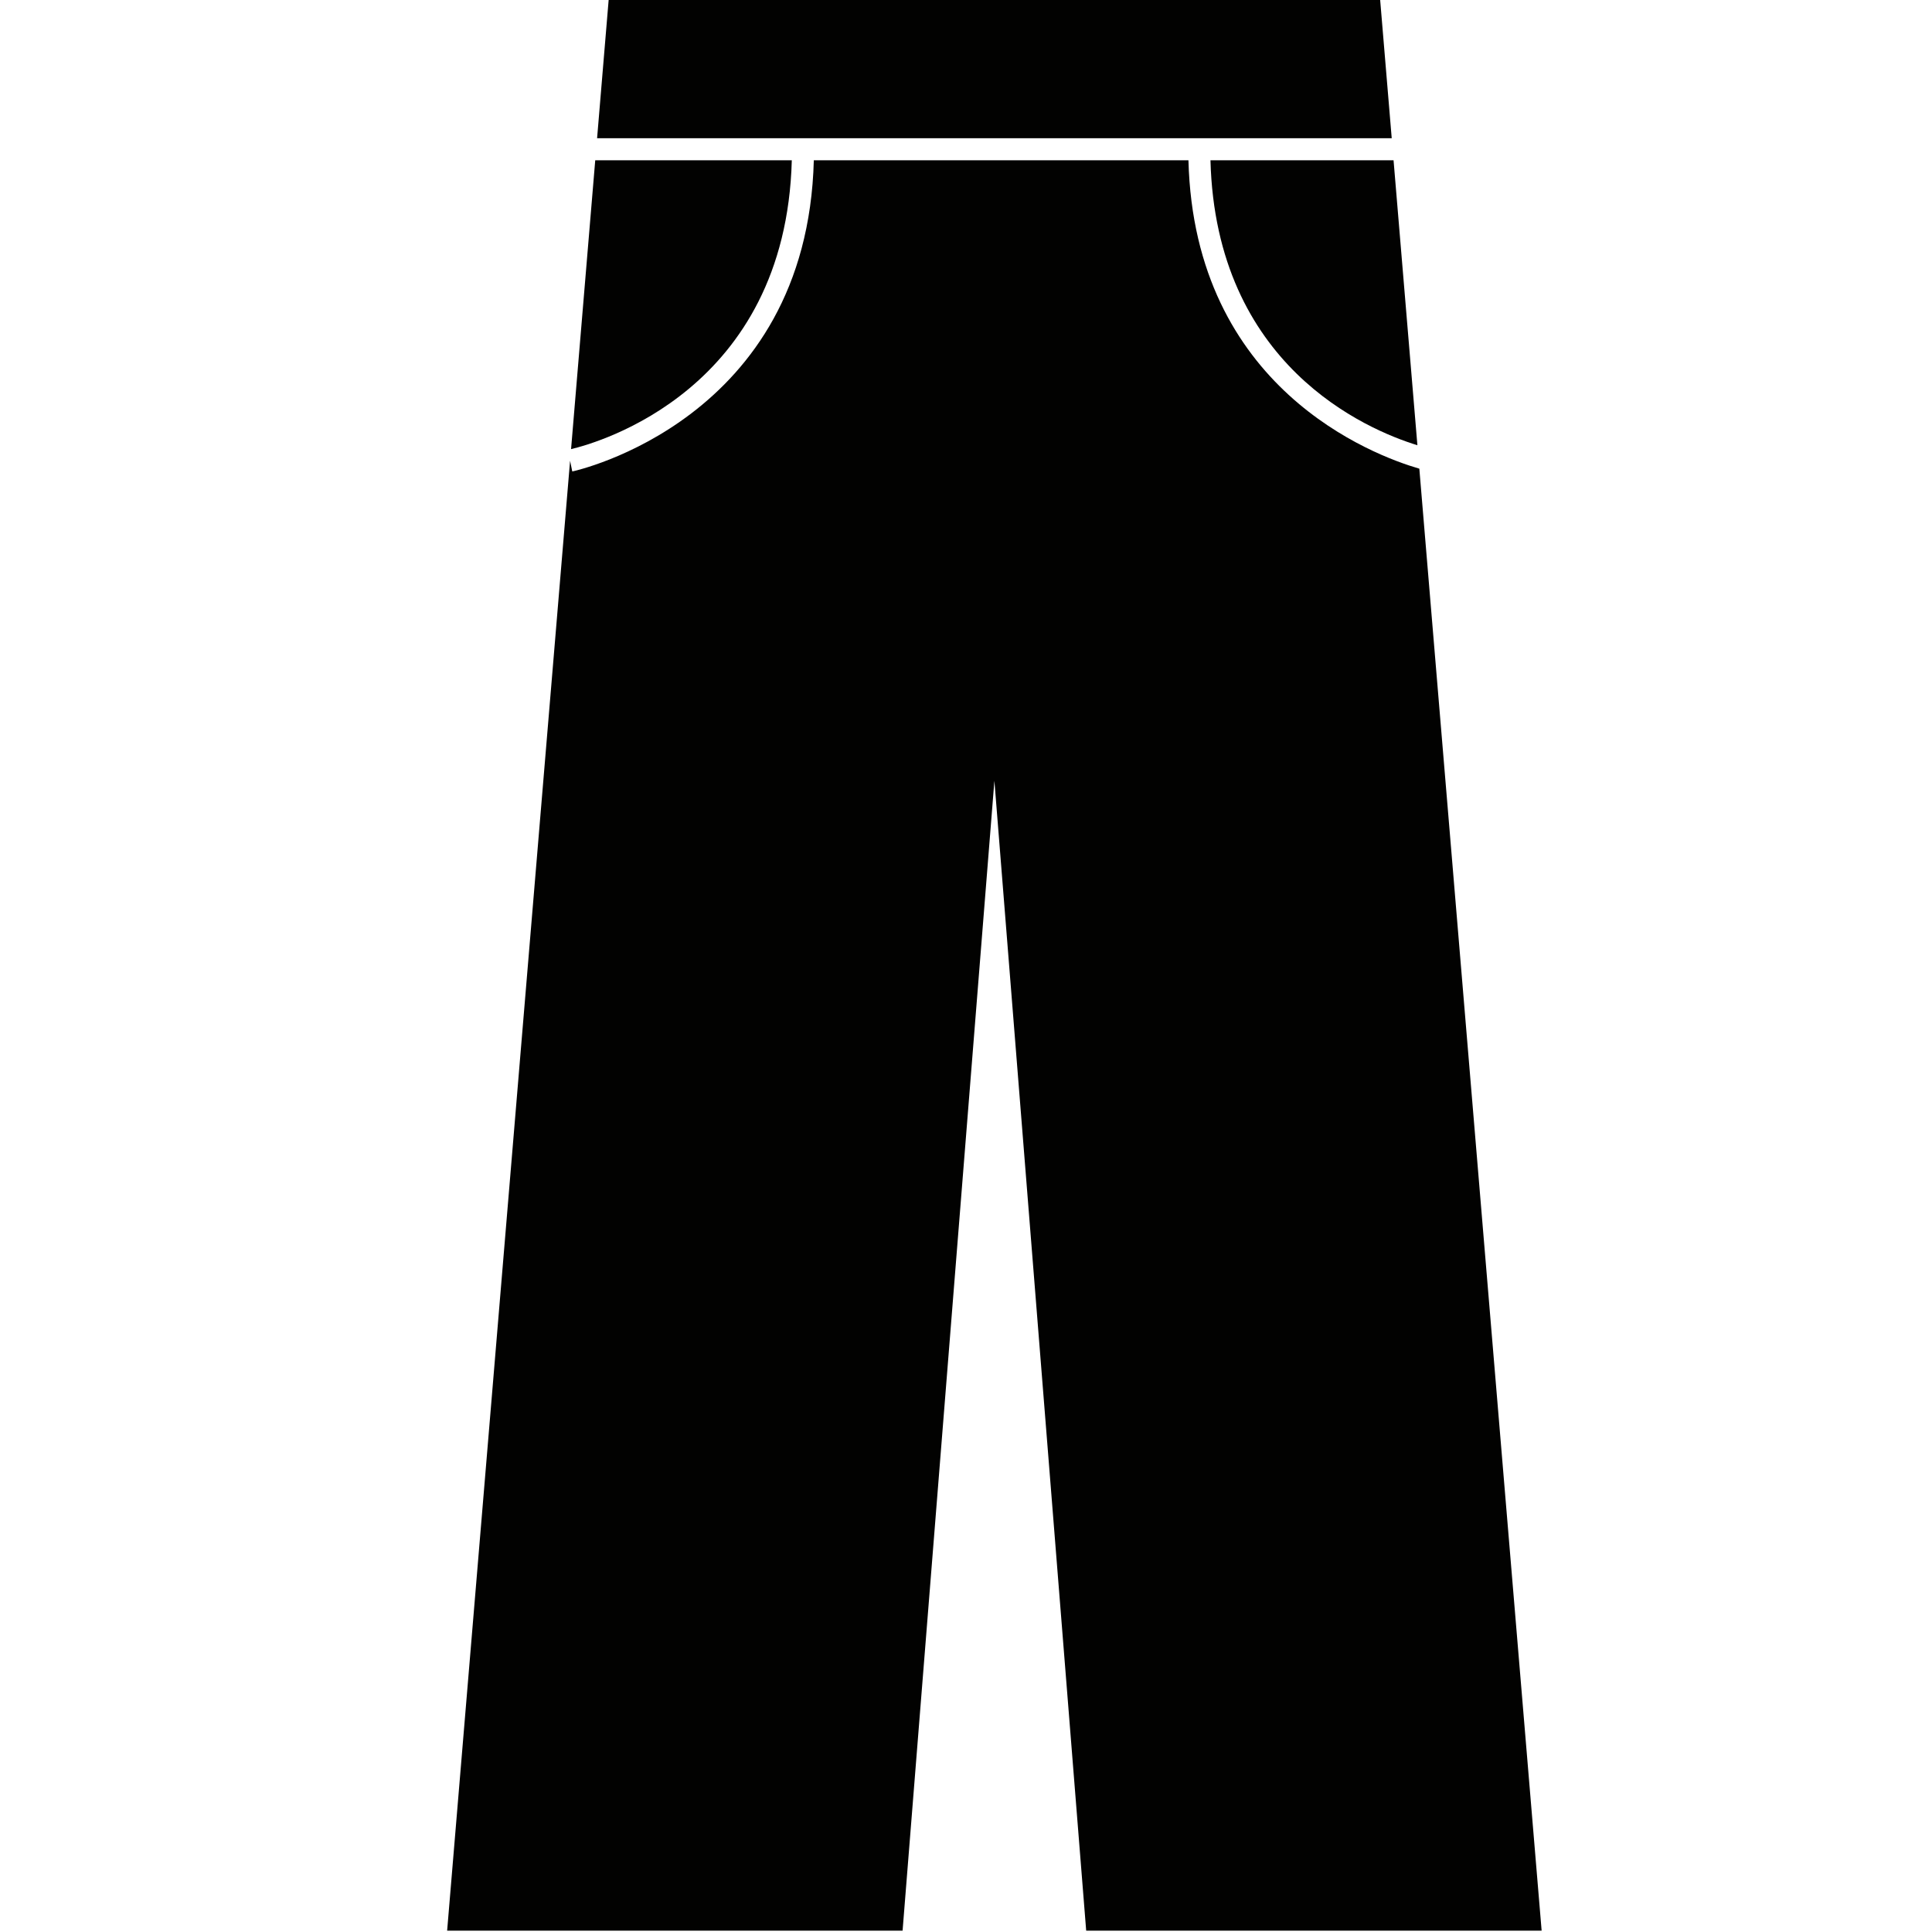
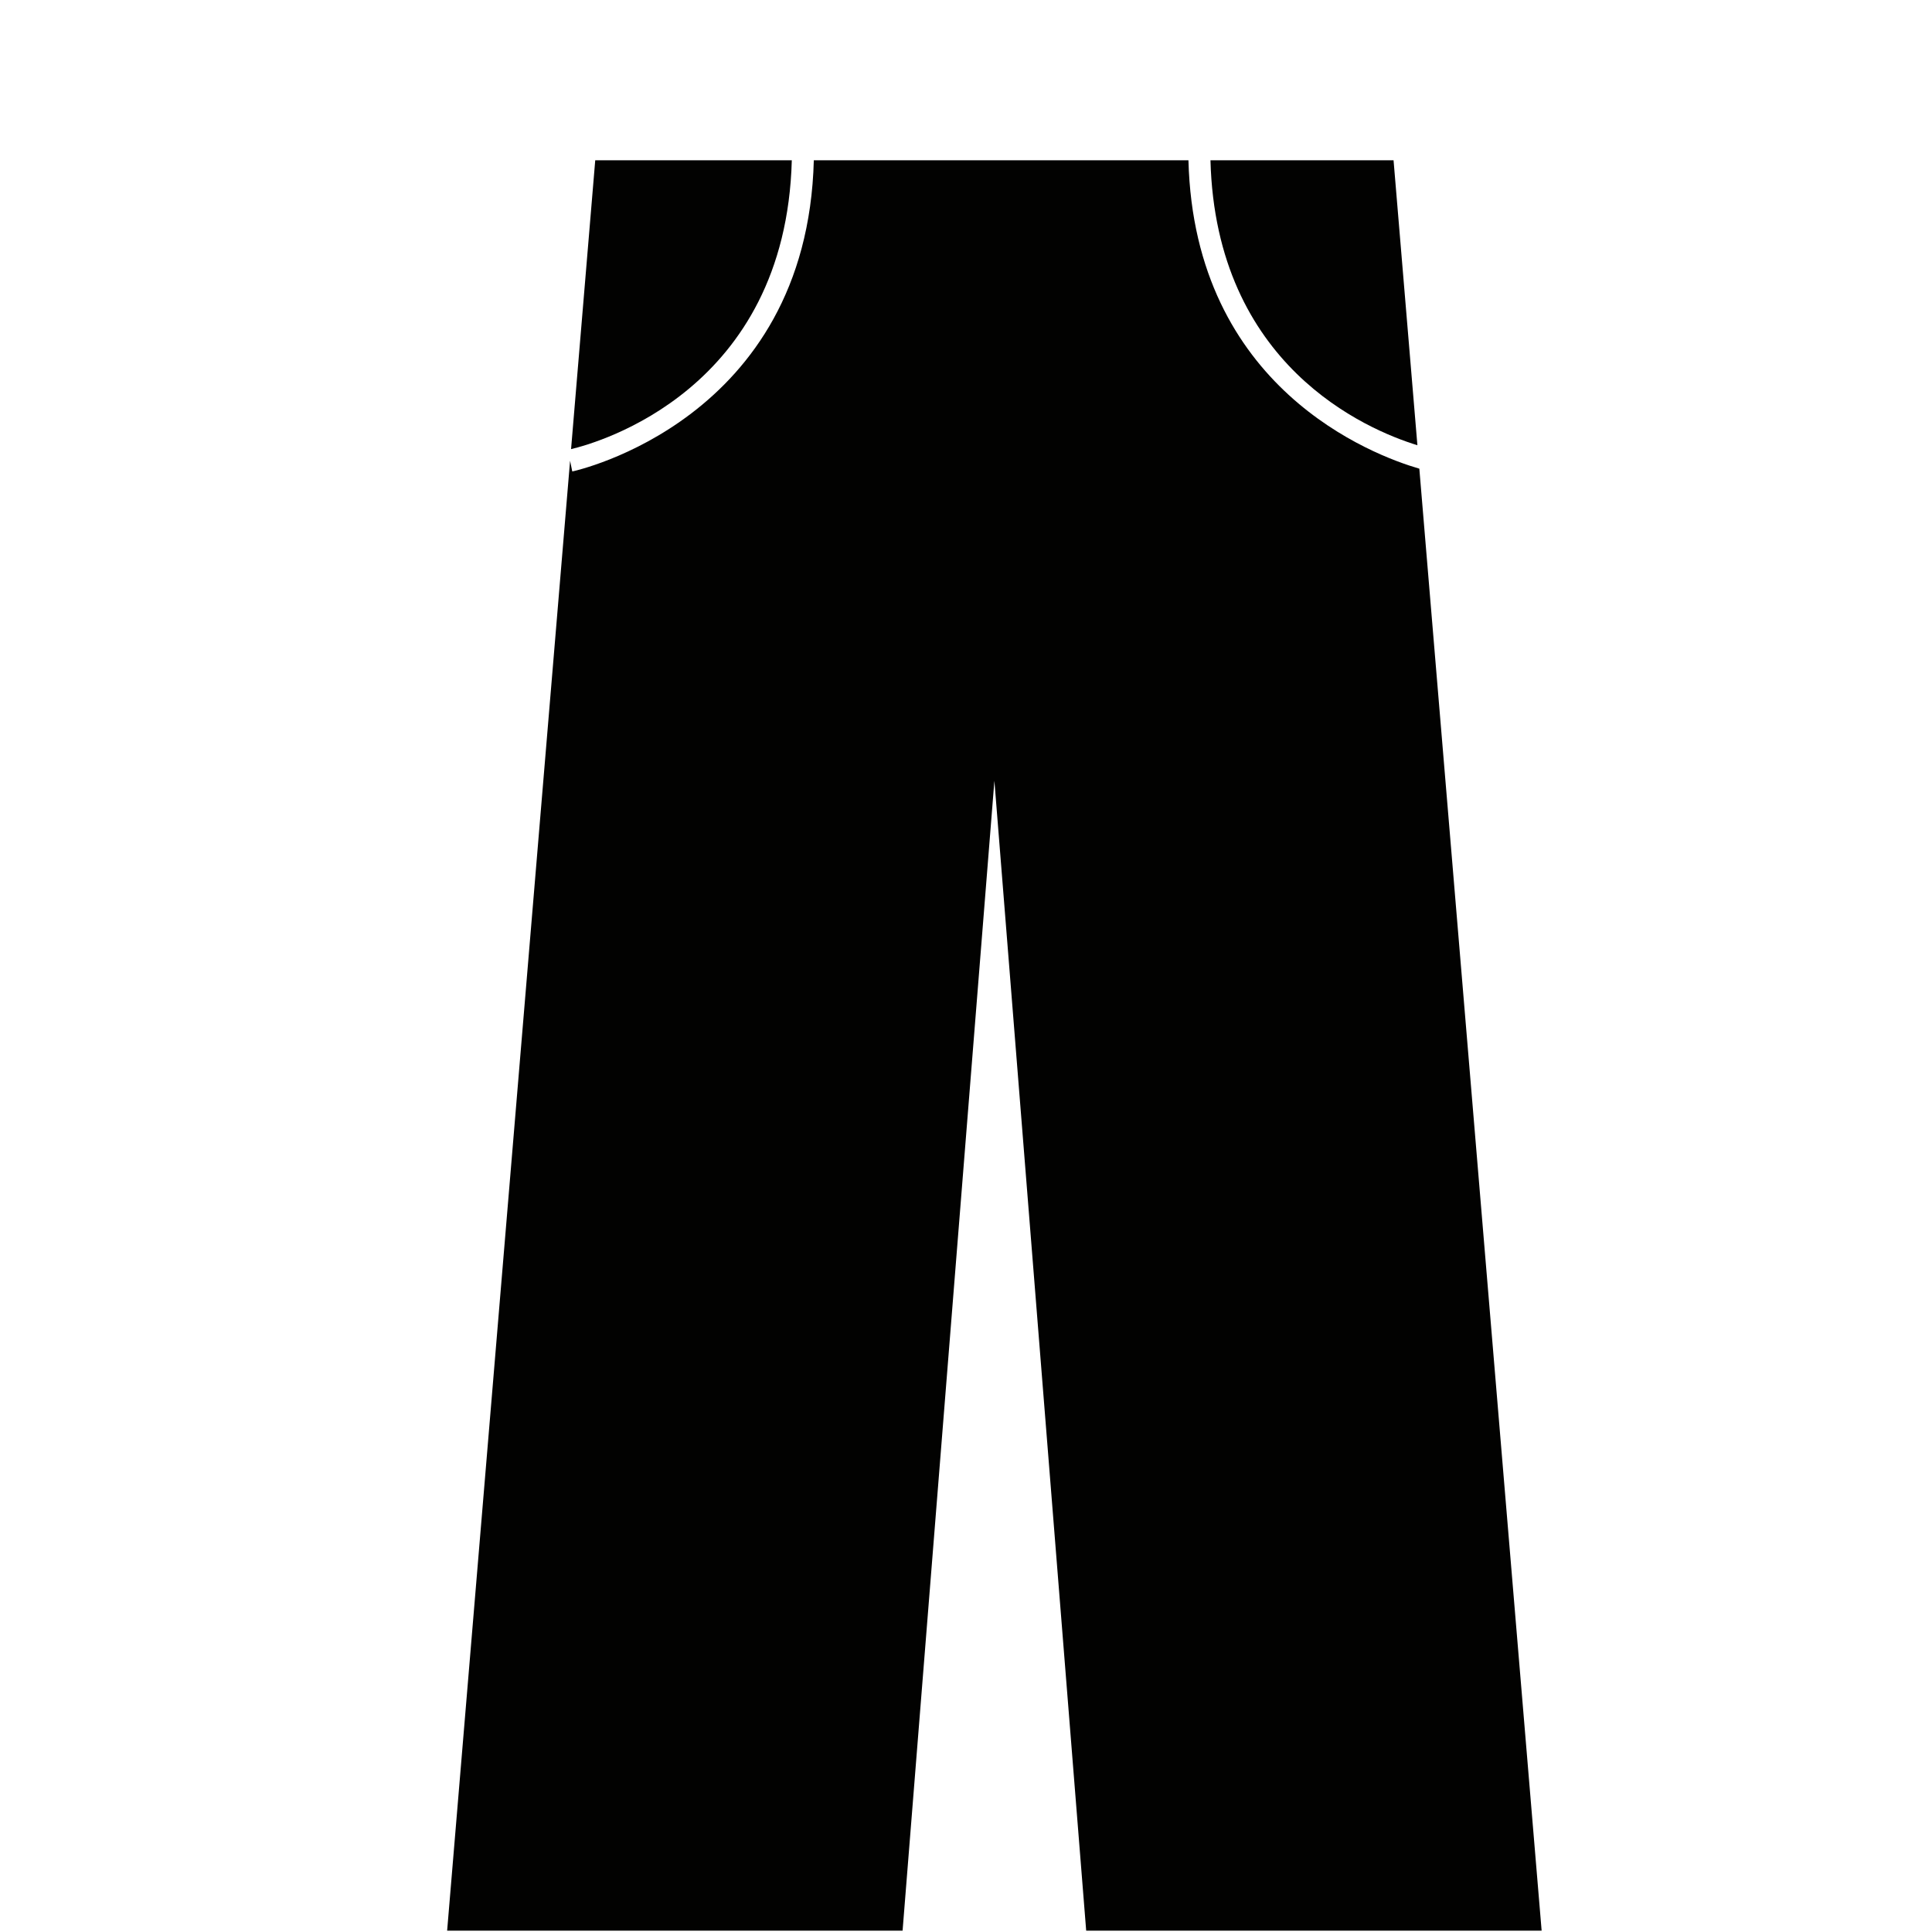
<svg xmlns="http://www.w3.org/2000/svg" width="500" zoomAndPan="magnify" viewBox="0 0 375 375" height="500" preserveAspectRatio="xMidYMid meet" version="1.0">
  <defs>
    <clipPath id="aeb1aca48d">
      <path d="M 86 31 L 299.625 31 L 299.625 375 L 86 375 Z M 86 31 " clip-rule="nonzero" />
    </clipPath>
  </defs>
  <g clip-path="url(#aeb1aca48d)">
    <path fill="#020201" d="M 230.676 31.105 L 157.961 31.105 C 156.672 81.641 111.535 91.41 111.078 91.512 L 110.652 89.43 L 86.789 374.738 L 175.191 374.738 L 193.012 151.551 L 210.828 374.738 L 299.23 374.738 L 275.492 90.969 C 266.582 88.391 231.809 75.398 230.676 31.105 Z M 230.676 31.105 " fill-opacity="1" fill-rule="nonzero" />
  </g>
  <path fill="#020201" d="M 153.688 31.105 L 115.535 31.105 L 110.844 87.172 C 115.992 85.965 152.508 75.734 153.688 31.105 Z M 153.688 31.105 " fill-opacity="1" fill-rule="nonzero" />
-   <path fill="#020201" d="M 267.867 -0.262 L 118.16 -0.262 L 115.895 26.832 L 270.133 26.832 Z M 267.867 -0.262 " fill-opacity="1" fill-rule="nonzero" />
-   <path fill="#020201" d="M 234.949 31.105 C 236.004 70.918 265.145 83.355 275.117 86.422 L 270.488 31.105 Z M 234.949 31.105 " fill-opacity="1" fill-rule="nonzero" />
+   <path fill="#020201" d="M 234.949 31.105 C 236.004 70.918 265.145 83.355 275.117 86.422 L 270.488 31.105 Z " fill-opacity="1" fill-rule="nonzero" />
</svg>